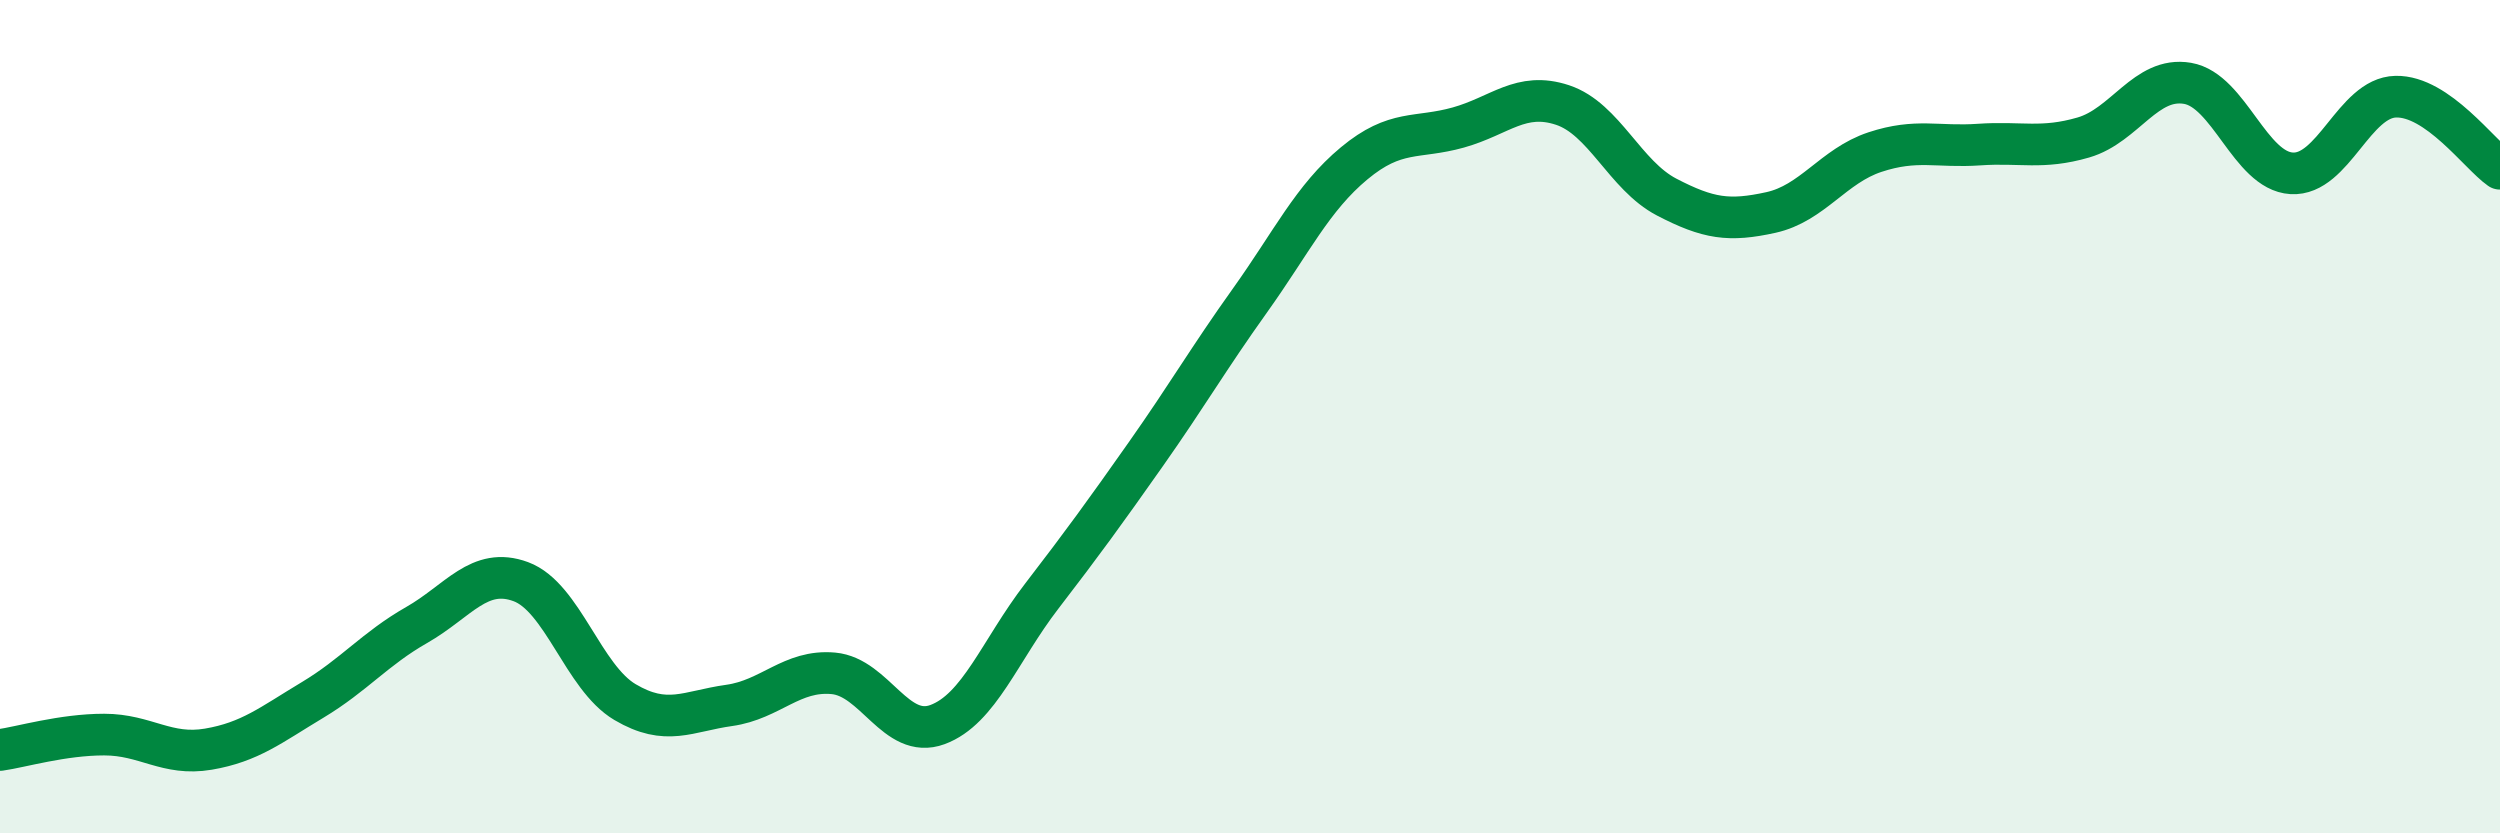
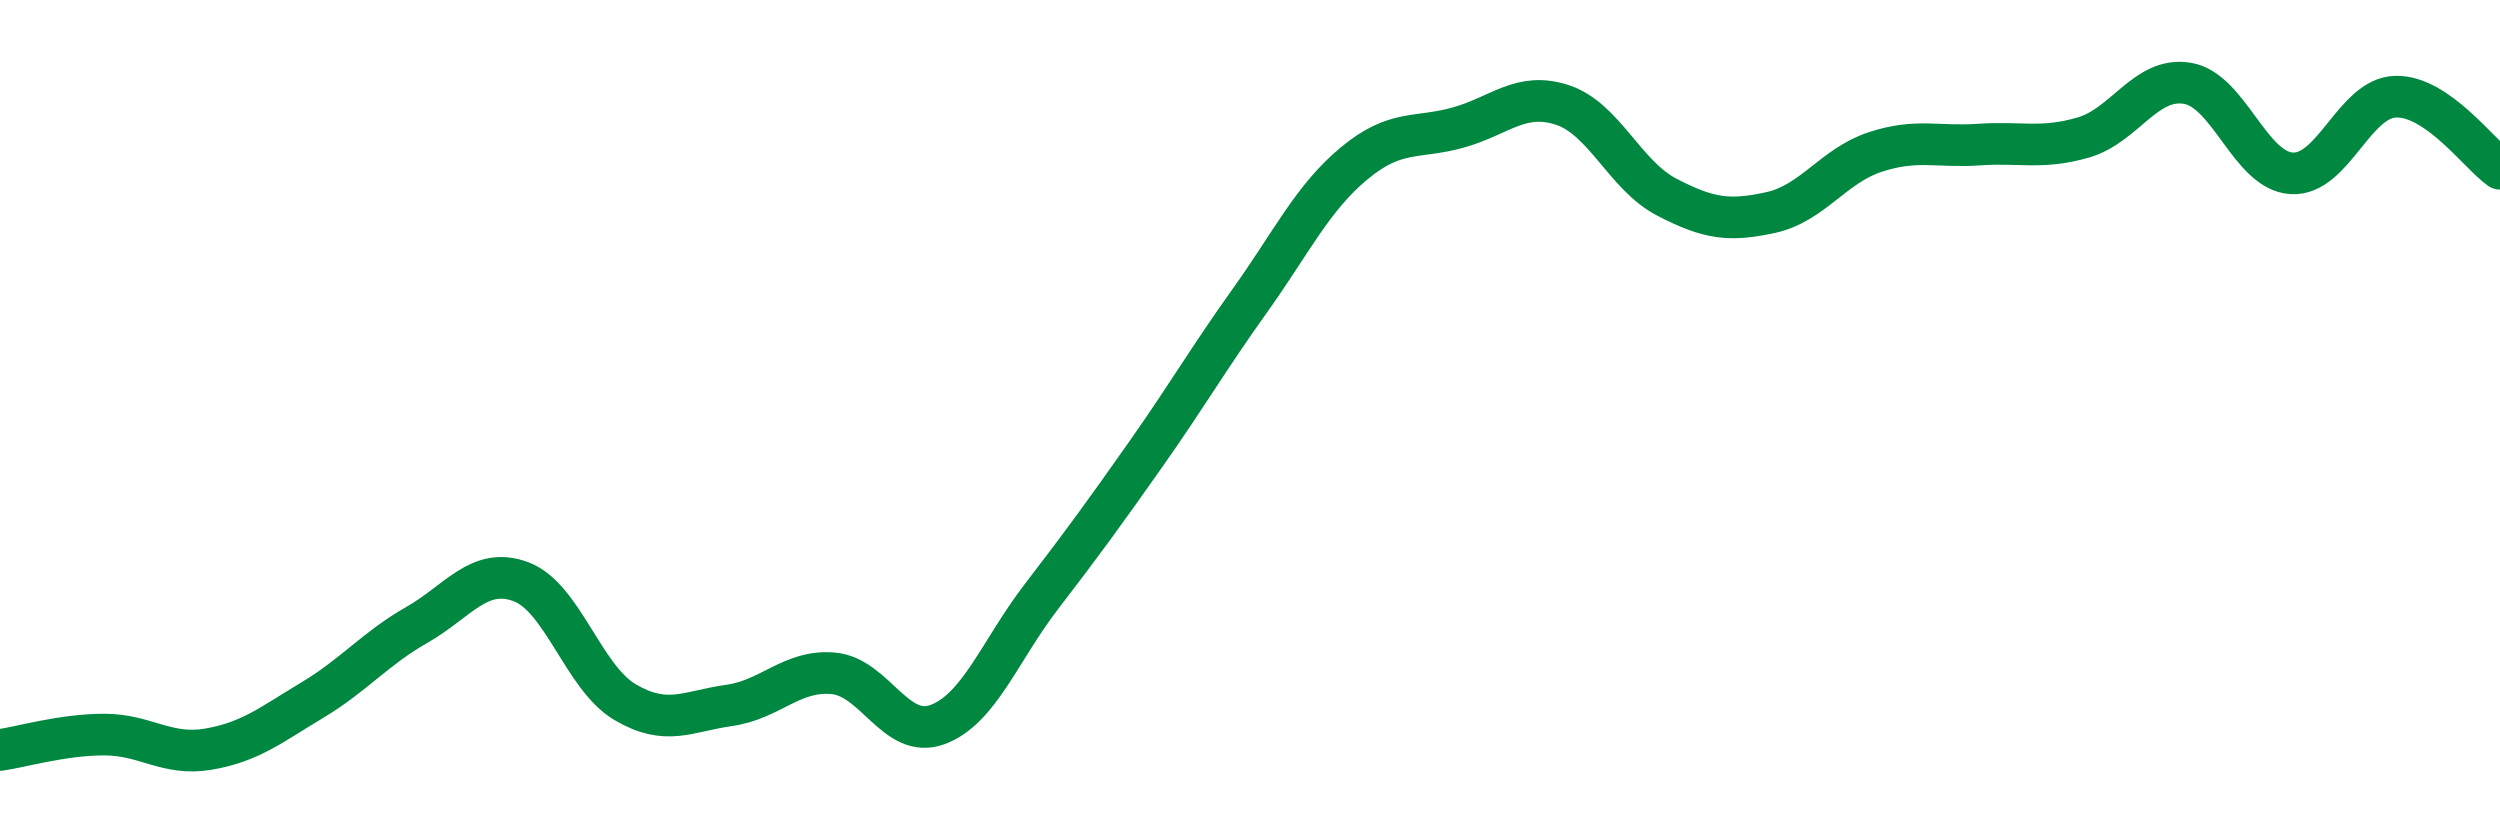
<svg xmlns="http://www.w3.org/2000/svg" width="60" height="20" viewBox="0 0 60 20">
-   <path d="M 0,18 C 0.5,17.93 1.5,17.63 2.5,17.63 C 3.5,17.63 4,18.15 5,17.98 C 6,17.81 6.5,17.4 7.5,16.8 C 8.5,16.2 9,15.57 10,15 C 11,14.43 11.5,13.59 12.5,13.96 C 13.5,14.33 14,16.26 15,16.85 C 16,17.44 16.5,17.07 17.5,16.93 C 18.5,16.79 19,16.07 20,16.16 C 21,16.25 21.5,17.76 22.5,17.39 C 23.5,17.02 24,15.61 25,14.31 C 26,13.01 26.5,12.32 27.5,10.9 C 28.5,9.48 29,8.61 30,7.21 C 31,5.81 31.5,4.75 32.5,3.92 C 33.5,3.09 34,3.34 35,3.06 C 36,2.78 36.5,2.19 37.5,2.52 C 38.5,2.85 39,4.21 40,4.73 C 41,5.25 41.5,5.32 42.5,5.1 C 43.5,4.88 44,3.98 45,3.65 C 46,3.32 46.5,3.54 47.5,3.47 C 48.5,3.4 49,3.59 50,3.3 C 51,3.01 51.5,1.83 52.5,2 C 53.5,2.17 54,4.1 55,4.16 C 56,4.22 56.5,2.34 57.5,2.32 C 58.5,2.3 59.5,3.7 60,4.05L60 20L0 20Z" fill="#008740" opacity="0.1" stroke-linecap="round" stroke-linejoin="round" />
  <path d="M 0,18 C 0.5,17.93 1.5,17.63 2.5,17.63 C 3.5,17.63 4,18.15 5,17.98 C 6,17.81 6.5,17.4 7.5,16.8 C 8.5,16.2 9,15.57 10,15 C 11,14.43 11.5,13.59 12.5,13.96 C 13.5,14.33 14,16.26 15,16.85 C 16,17.44 16.5,17.07 17.5,16.93 C 18.5,16.79 19,16.07 20,16.16 C 21,16.25 21.5,17.76 22.5,17.39 C 23.5,17.02 24,15.61 25,14.31 C 26,13.01 26.5,12.32 27.5,10.9 C 28.5,9.48 29,8.61 30,7.21 C 31,5.81 31.5,4.75 32.5,3.92 C 33.5,3.09 34,3.34 35,3.06 C 36,2.78 36.5,2.19 37.5,2.52 C 38.5,2.85 39,4.21 40,4.73 C 41,5.25 41.5,5.32 42.5,5.1 C 43.5,4.88 44,3.98 45,3.65 C 46,3.32 46.5,3.54 47.5,3.47 C 48.5,3.4 49,3.59 50,3.3 C 51,3.01 51.5,1.83 52.5,2 C 53.5,2.17 54,4.1 55,4.16 C 56,4.22 56.5,2.34 57.5,2.32 C 58.5,2.3 59.5,3.7 60,4.05" stroke="#008740" stroke-width="1" fill="none" stroke-linecap="round" stroke-linejoin="round" />
</svg>